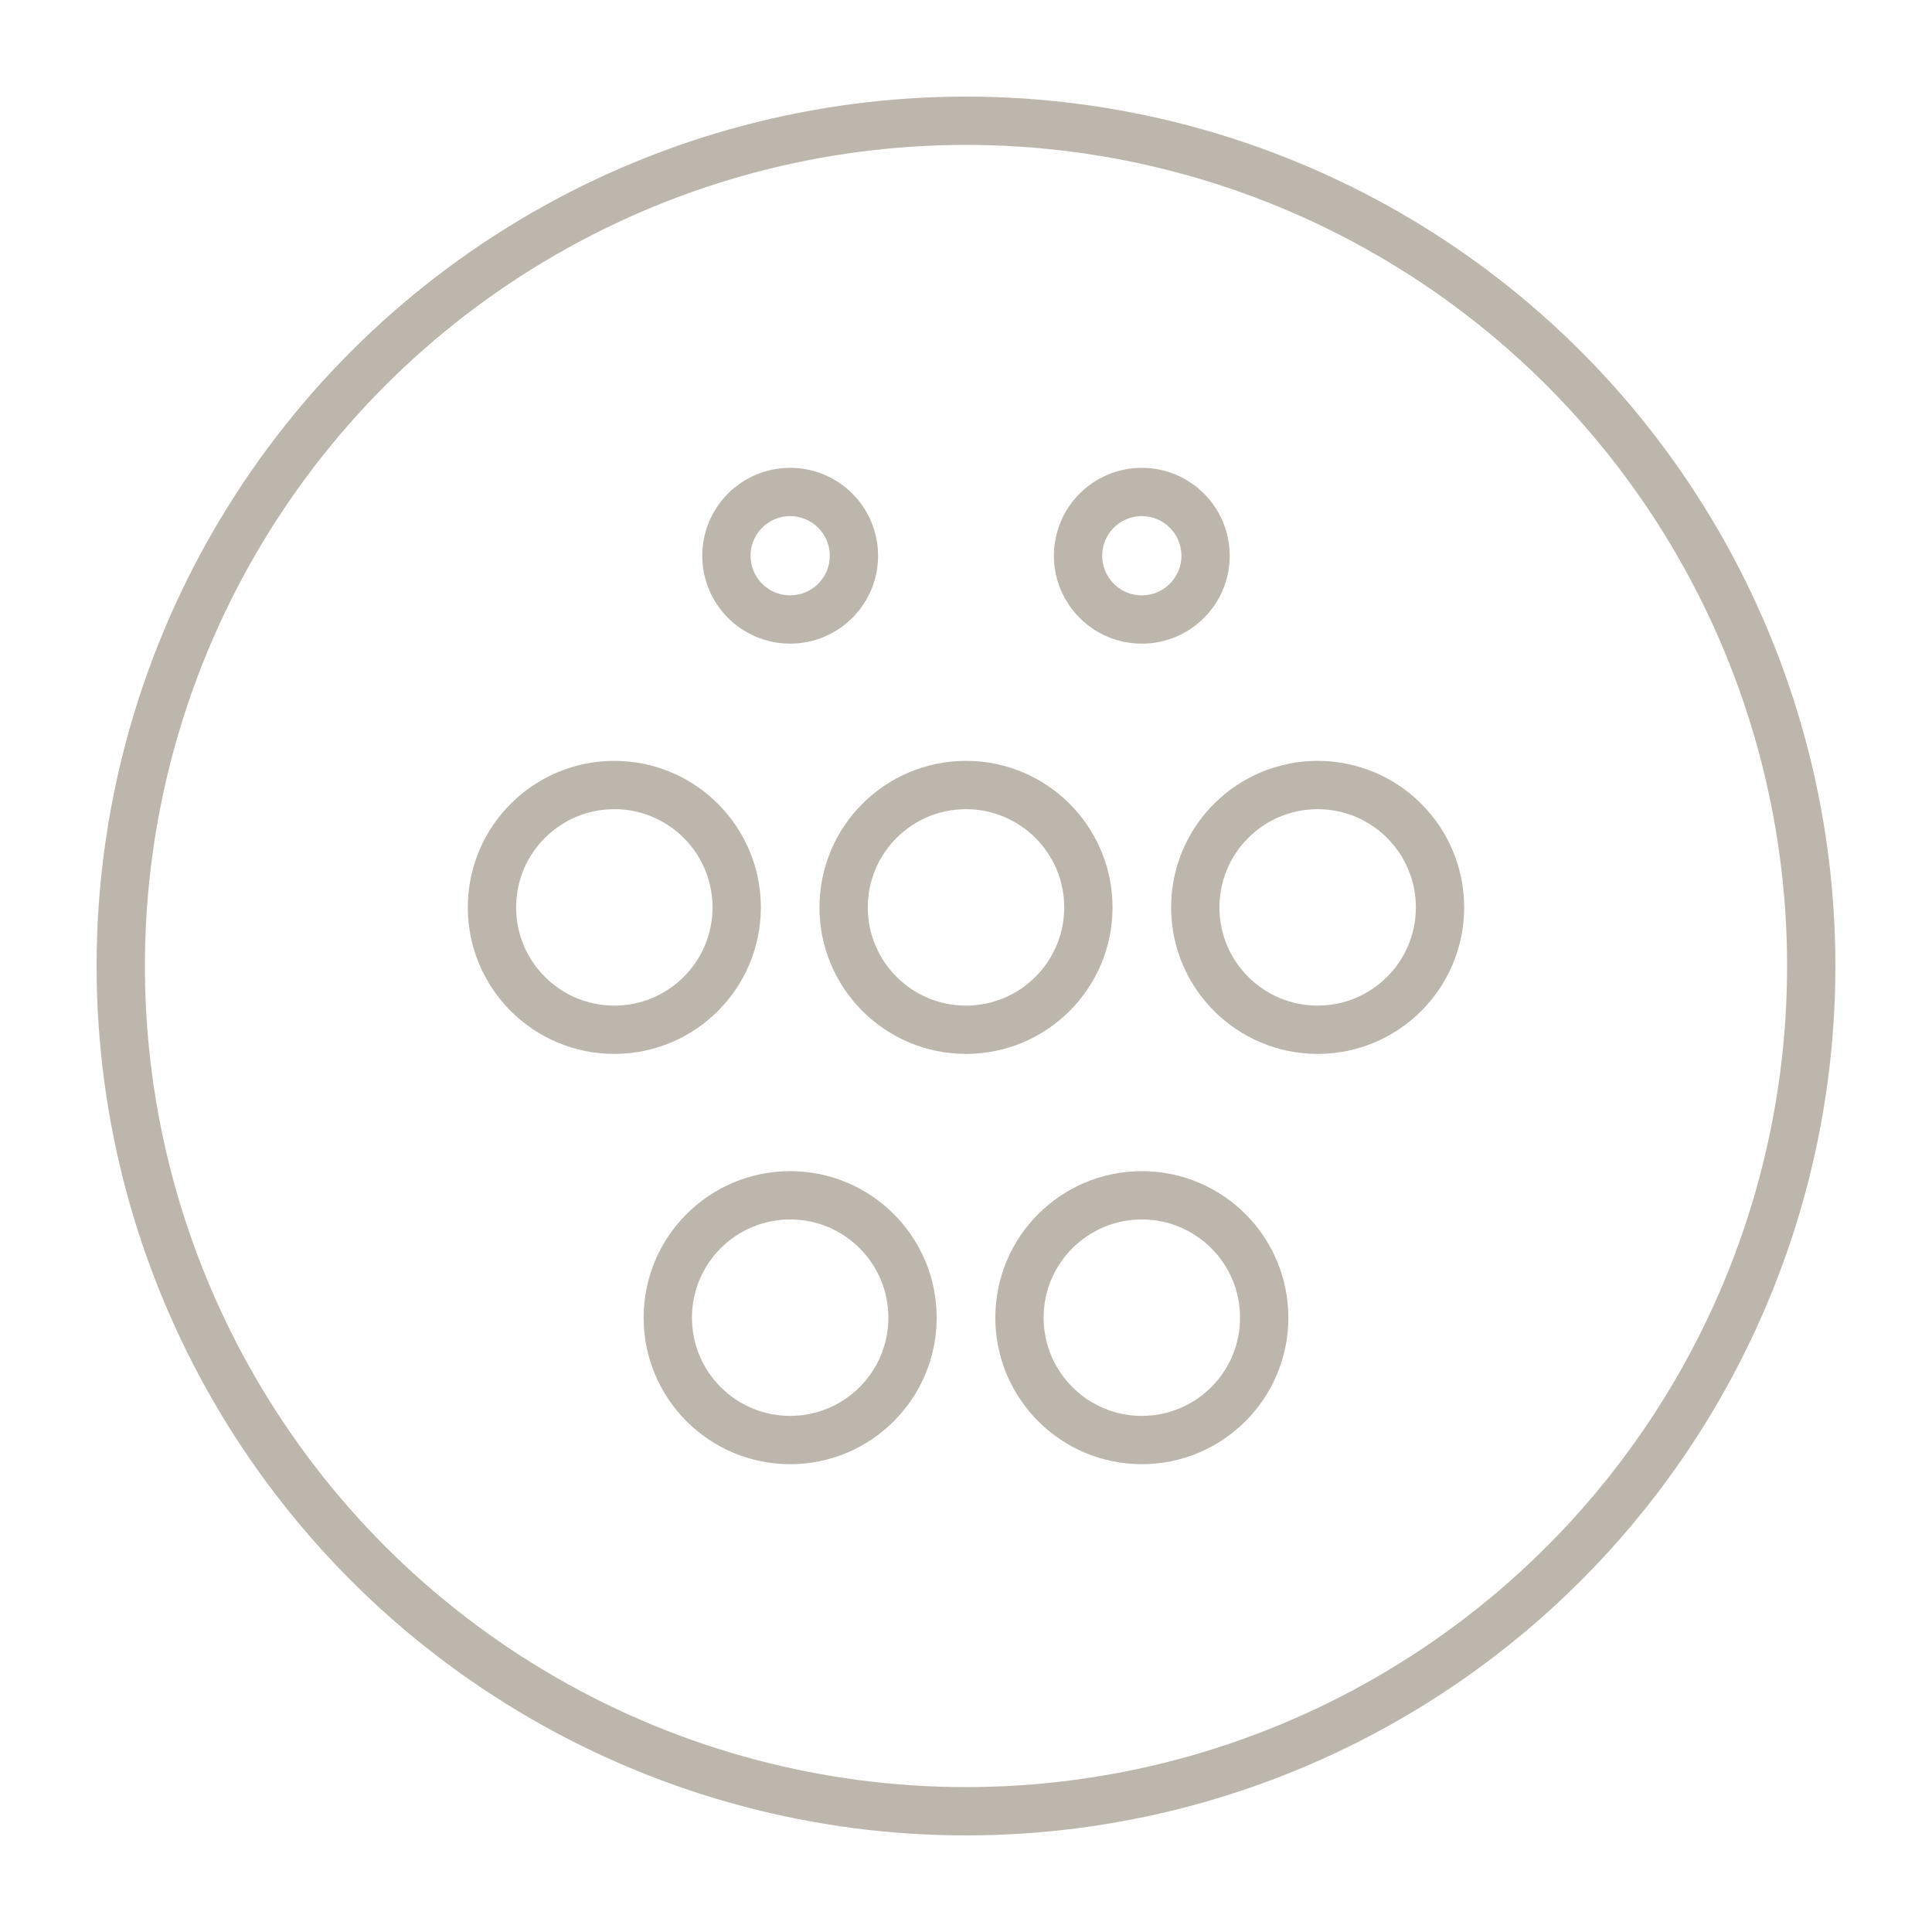
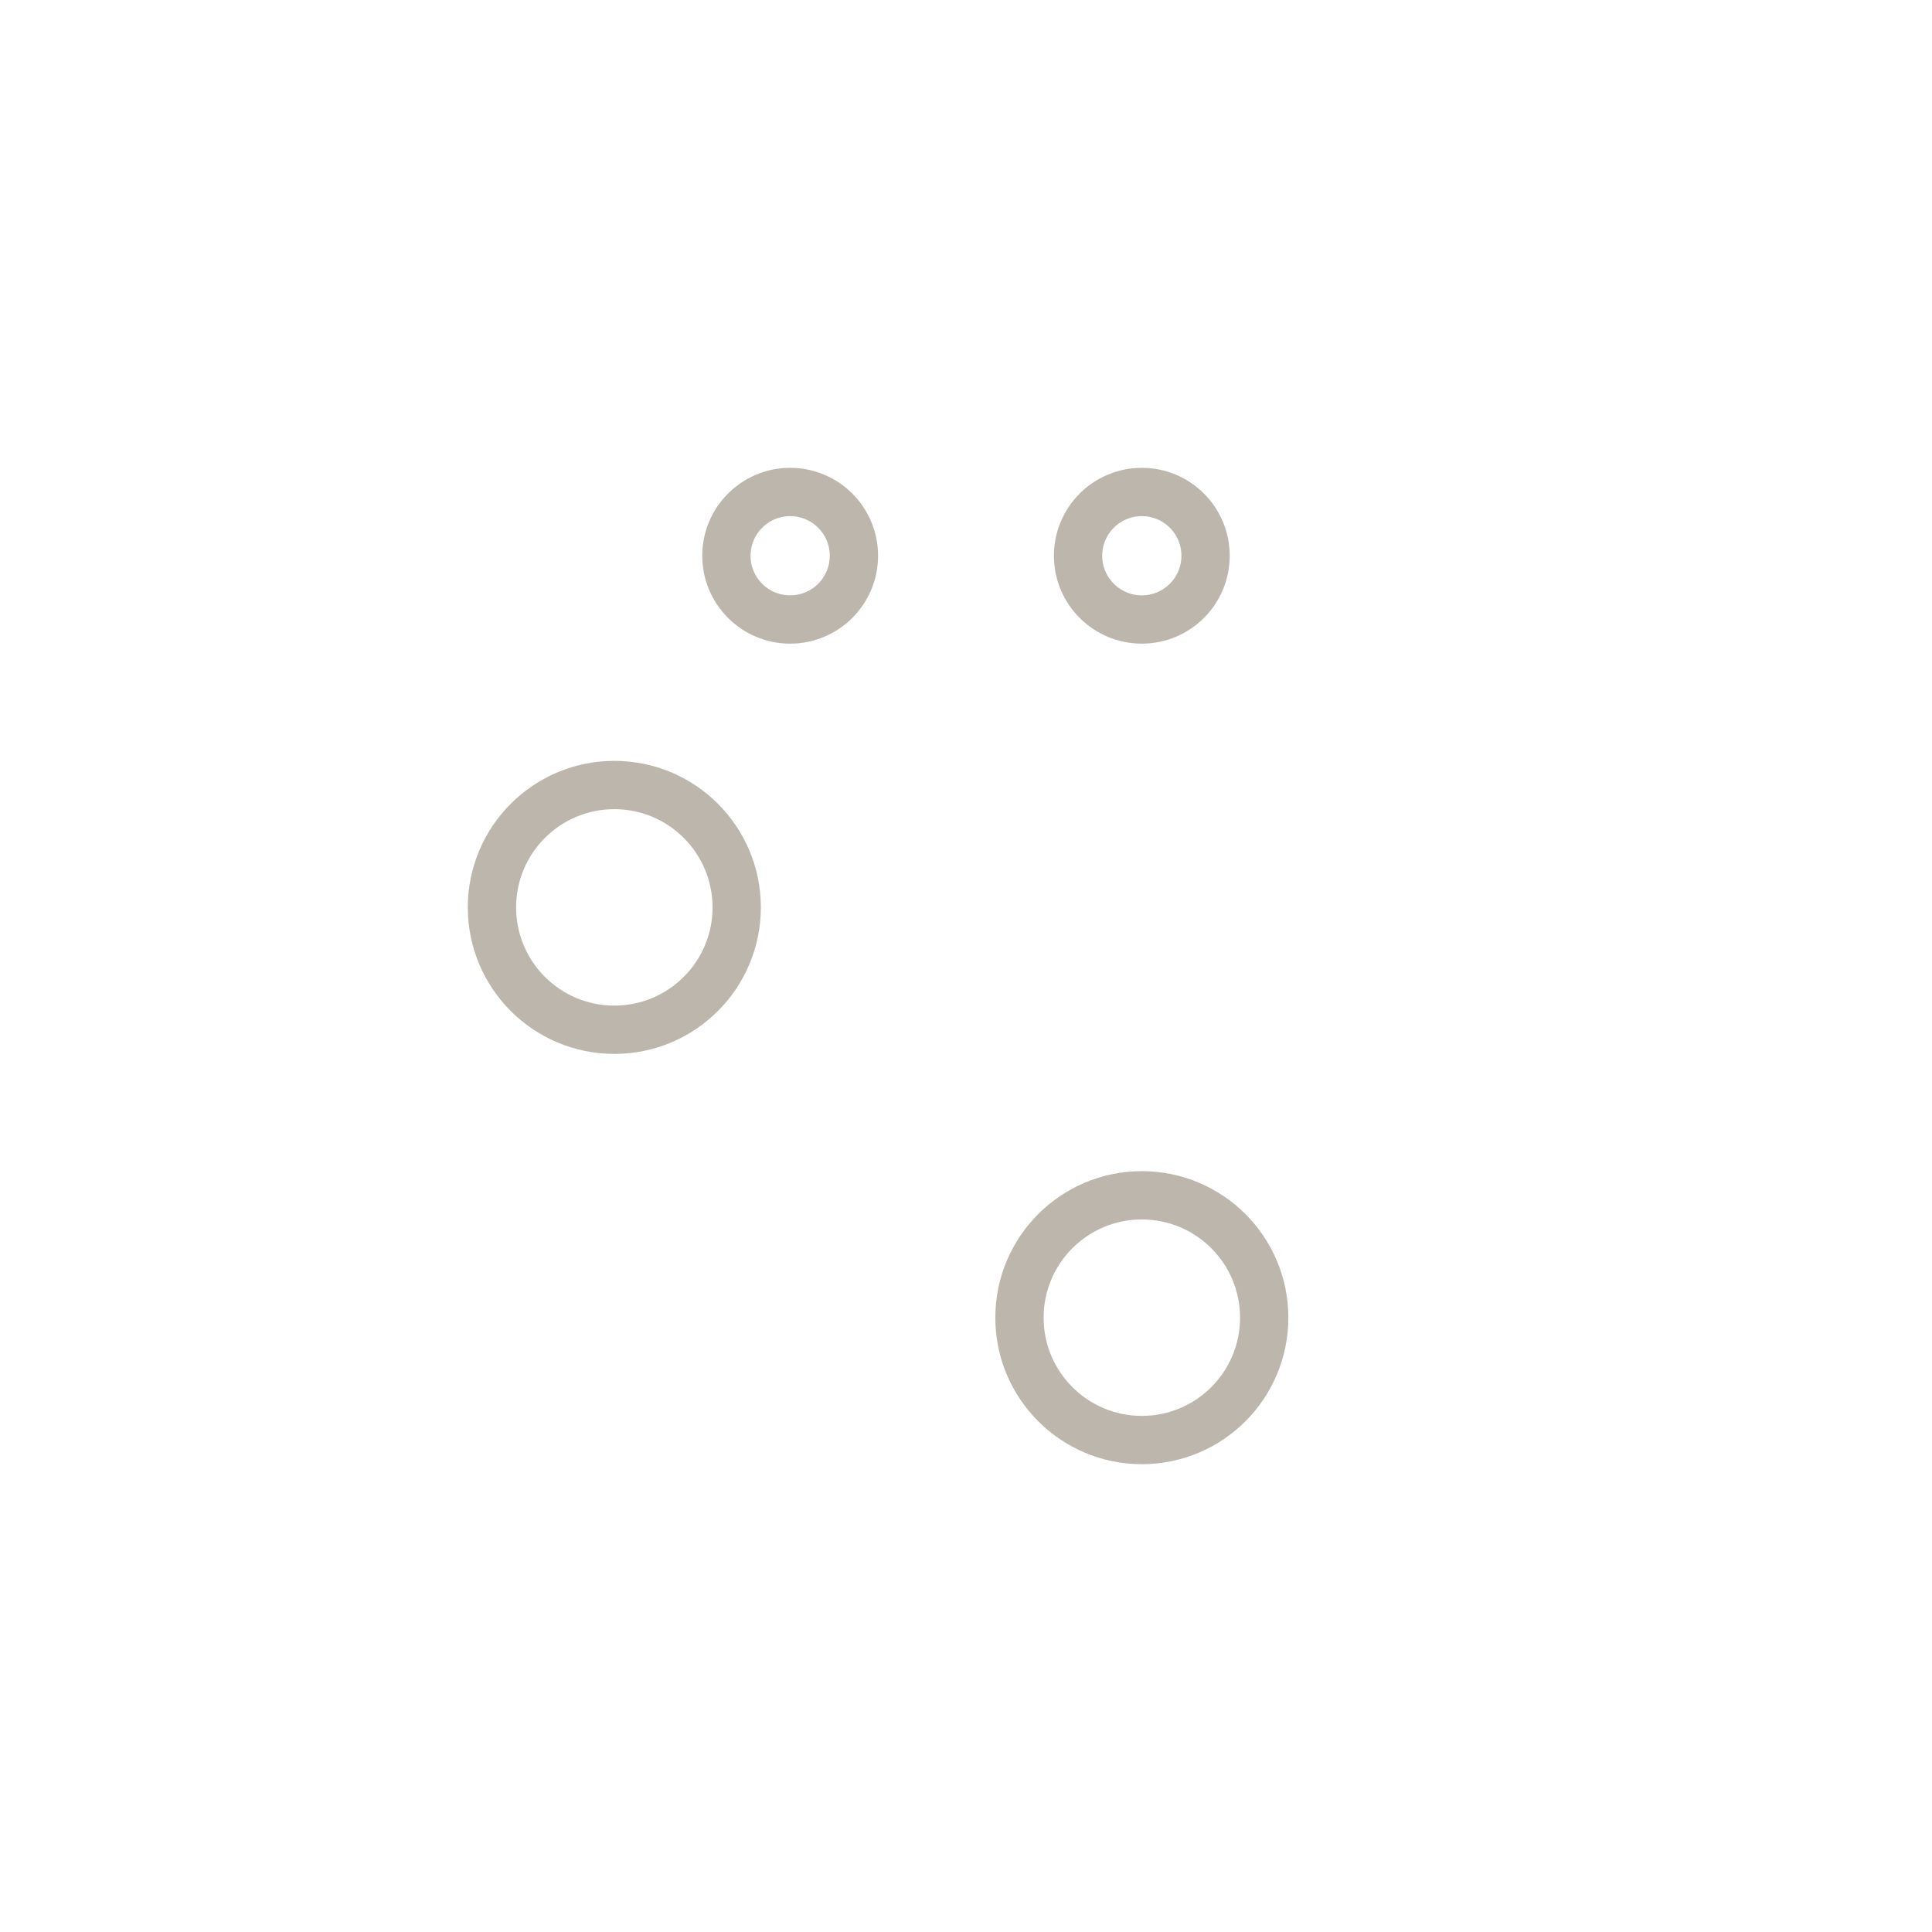
<svg xmlns="http://www.w3.org/2000/svg" width="80" height="80" viewBox="0 0 80 80" fill="none">
-   <circle cx="40" cy="40" r="35" stroke="#BDB6AC" stroke-width="2" />
  <circle cx="6.067" cy="6.067" r="5.067" transform="matrix(1 0 0 -1 19.371 43.64)" stroke="#BDB6AC" stroke-width="2" />
-   <circle cx="6.067" cy="6.067" r="5.067" transform="matrix(1 0 0 -1 33.933 43.64)" stroke="#BDB6AC" stroke-width="2" />
-   <circle cx="6.067" cy="6.067" r="5.067" transform="matrix(1 0 0 -1 48.494 43.64)" stroke="#BDB6AC" stroke-width="2" />
-   <circle cx="6.067" cy="6.067" r="5.067" transform="matrix(1 0 0 -1 26.652 60.629)" stroke="#BDB6AC" stroke-width="2" />
  <circle cx="6.067" cy="6.067" r="5.067" transform="matrix(1 0 0 -1 41.214 60.629)" stroke="#BDB6AC" stroke-width="2" />
  <circle cx="3.64" cy="3.64" r="2.64" transform="matrix(1 0 0 -1 43.64 26.652)" stroke="#BDB6AC" stroke-width="2" />
  <circle cx="3.64" cy="3.64" r="2.64" transform="matrix(1 0 0 -1 29.079 26.652)" stroke="#BDB6AC" stroke-width="2" />
</svg>